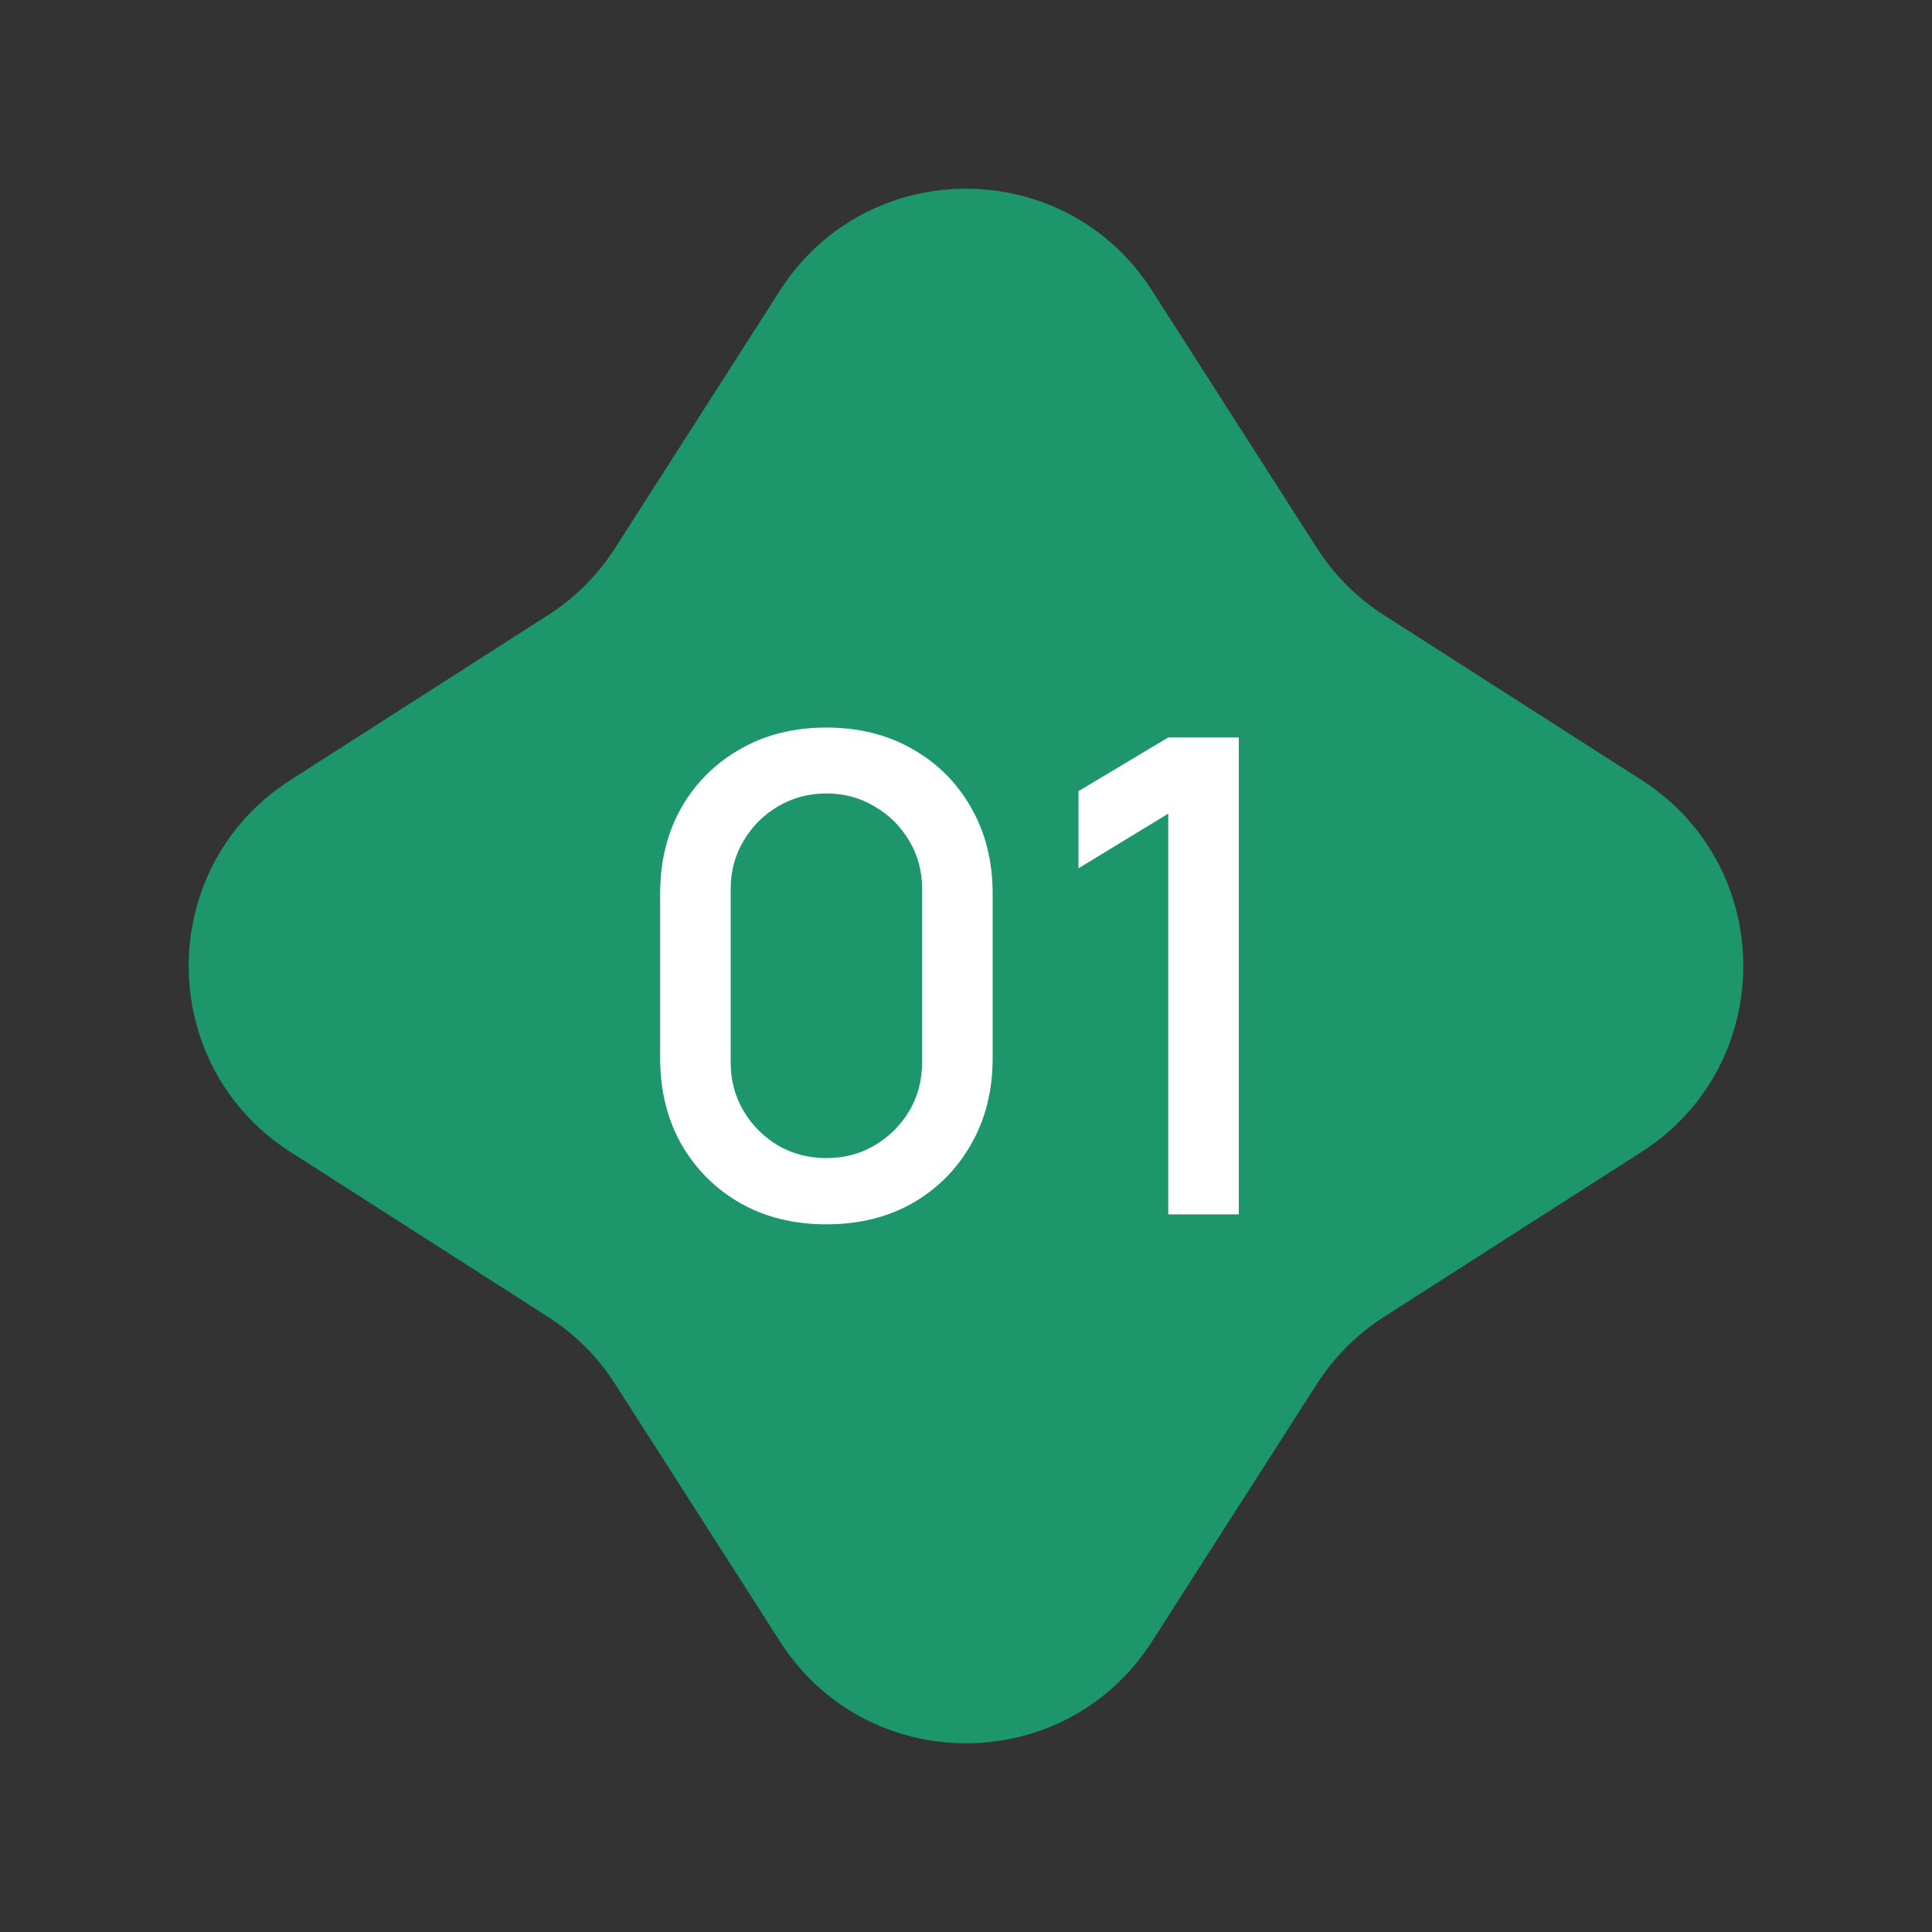
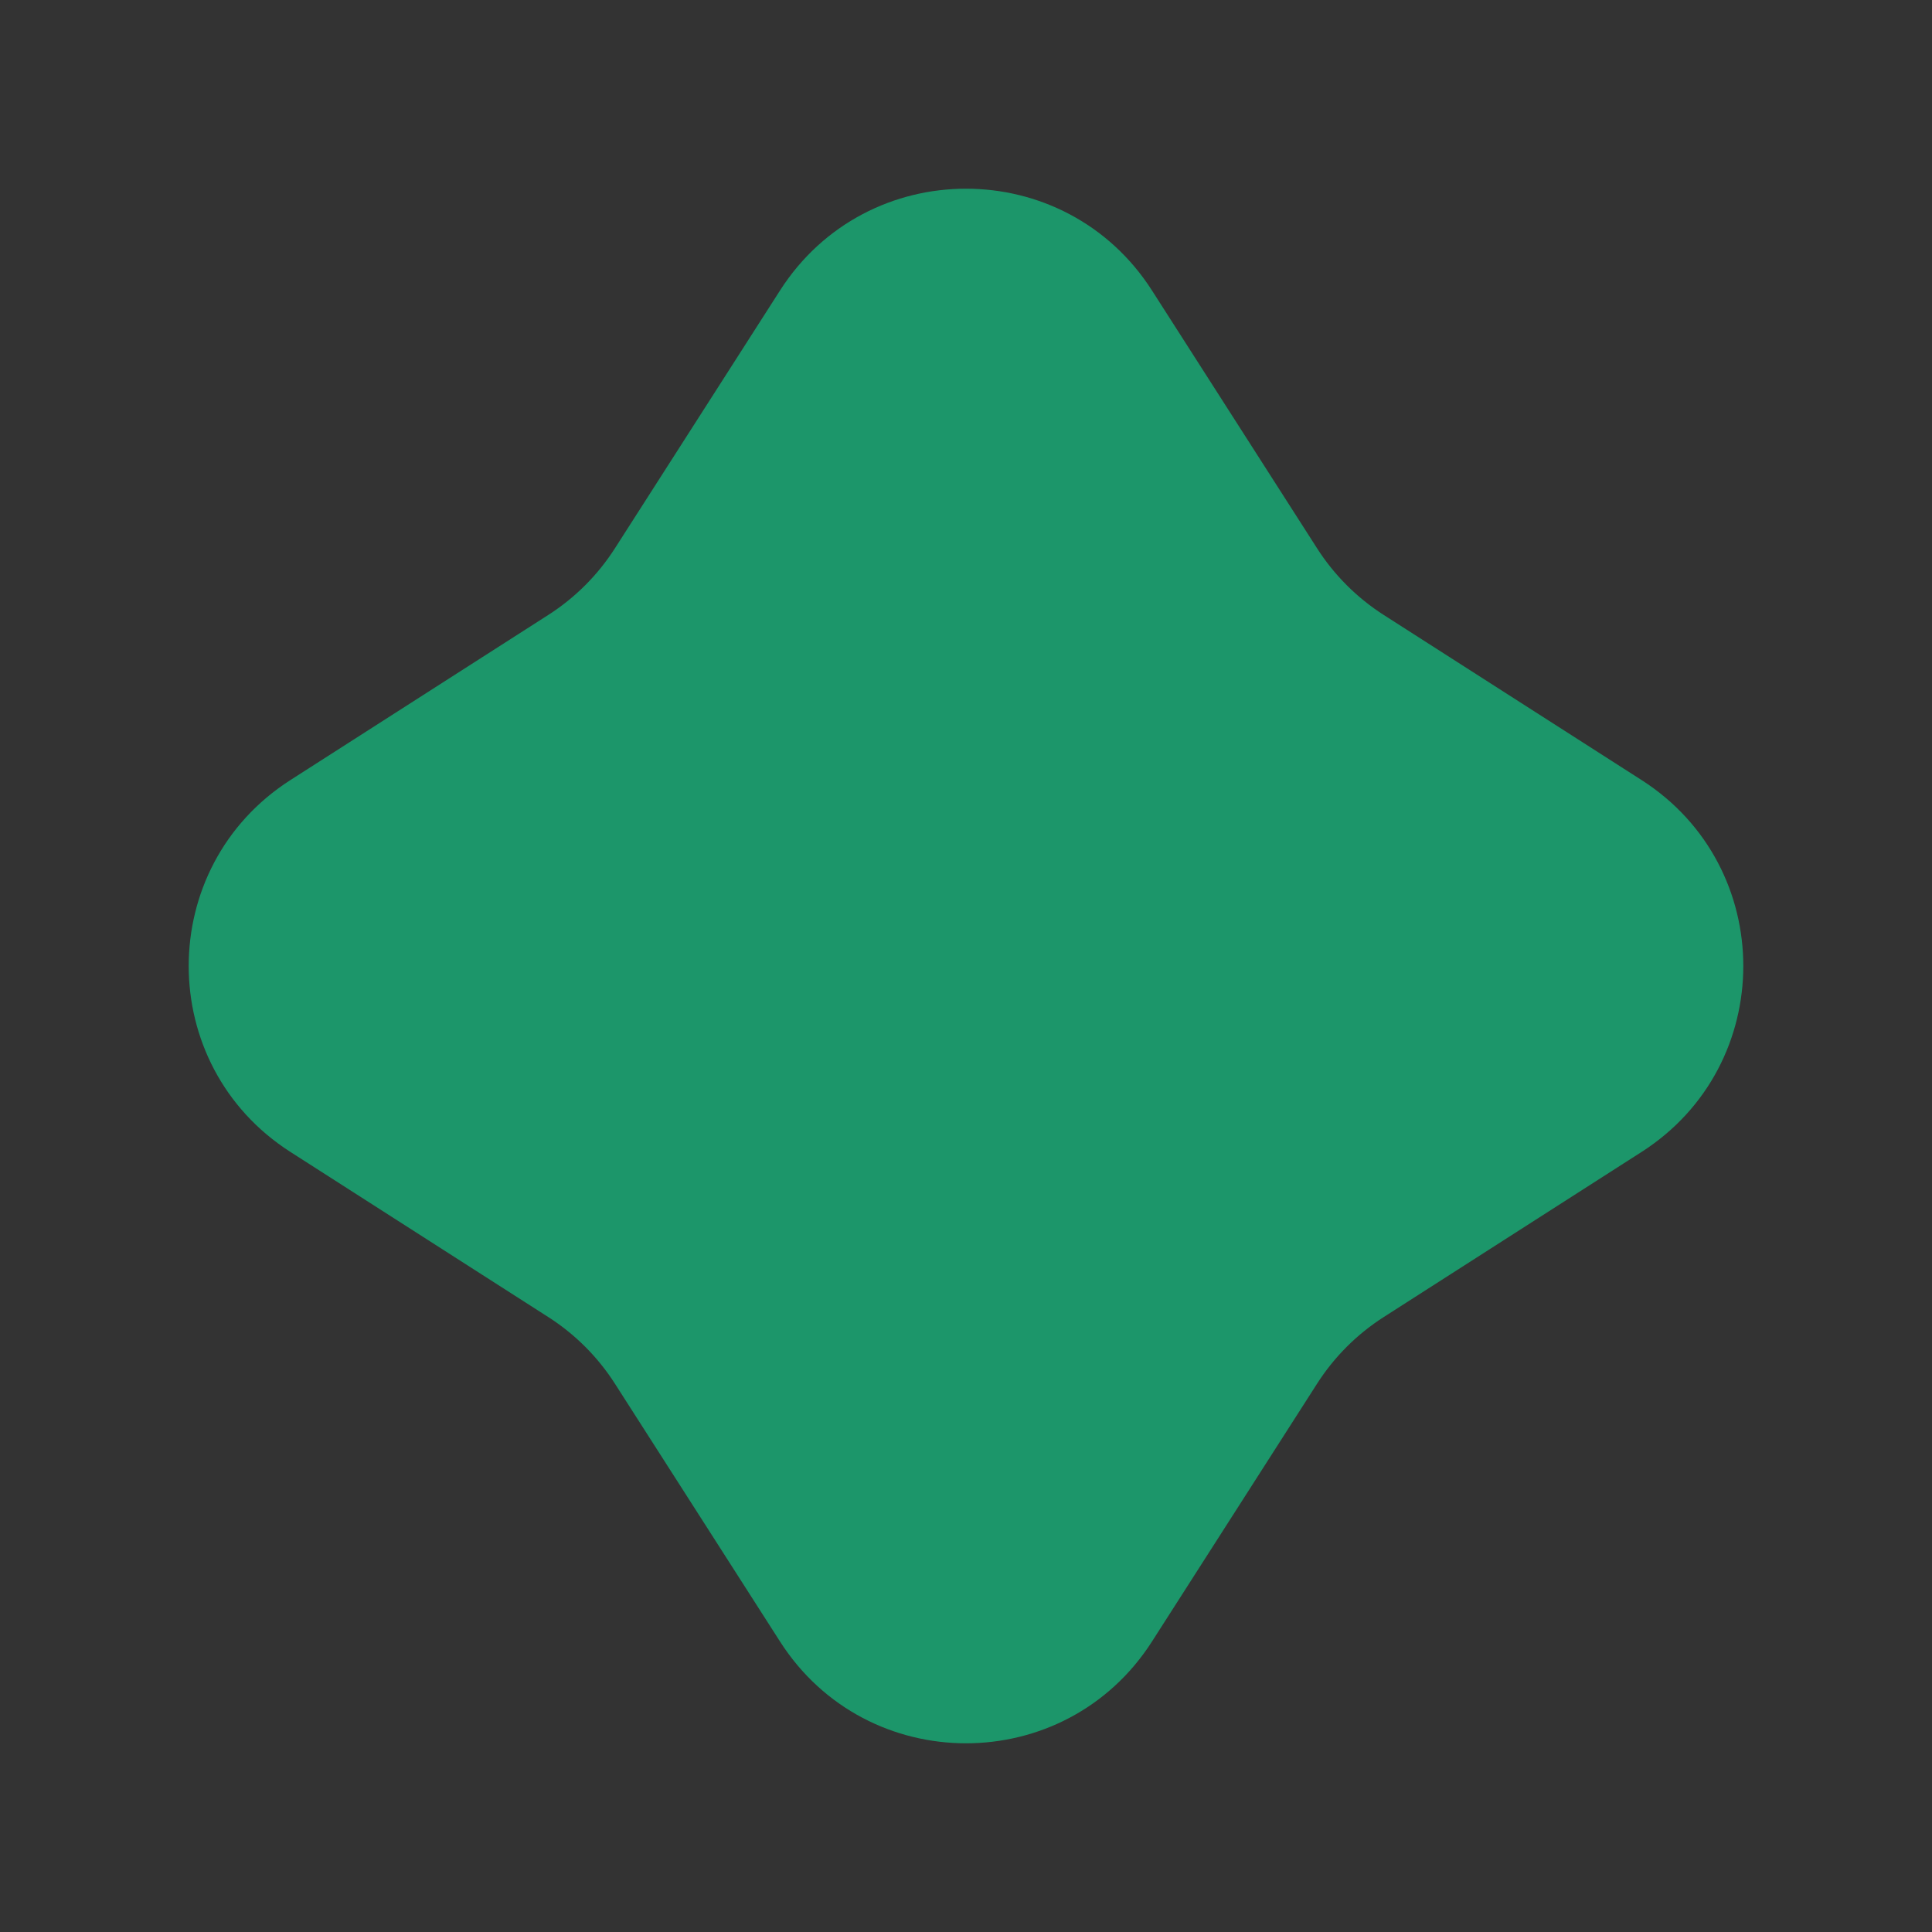
<svg xmlns="http://www.w3.org/2000/svg" width="35" height="35" viewBox="0 0 35 35" fill="none">
  <rect x="0" y="0" width="35" height="35" fill="#333333" stroke="none" />
  <path d="M14.131 5.262C15.705 2.804 19.295 2.804 20.869 5.262L23.858 9.93C24.169 10.417 24.583 10.831 25.07 11.142L29.738 14.131C32.196 15.705 32.196 19.295 29.738 20.869L25.07 23.858C24.583 24.169 24.169 24.583 23.858 25.07L20.869 29.738C19.295 32.196 15.705 32.196 14.131 29.738L11.142 25.07C10.831 24.583 10.417 24.169 9.93 23.858L5.262 20.869C2.804 19.295 2.804 15.705 5.262 14.131L9.93 11.142C10.417 10.831 10.831 10.417 11.142 9.93L14.131 5.262Z" fill="#1C966A" />
-   <path d="M14.971 22.18C14.383 22.18 13.863 22.052 13.411 21.796C12.959 21.536 12.603 21.18 12.343 20.728C12.087 20.276 11.959 19.756 11.959 19.168V16.192C11.959 15.604 12.087 15.084 12.343 14.632C12.603 14.18 12.959 13.826 13.411 13.57C13.863 13.31 14.383 13.18 14.971 13.18C15.559 13.18 16.079 13.31 16.531 13.57C16.983 13.826 17.337 14.18 17.593 14.632C17.853 15.084 17.983 15.604 17.983 16.192V19.168C17.983 19.756 17.853 20.276 17.593 20.728C17.337 21.18 16.983 21.536 16.531 21.796C16.079 22.052 15.559 22.18 14.971 22.18ZM14.971 20.98C15.291 20.98 15.581 20.904 15.841 20.752C16.105 20.596 16.315 20.388 16.471 20.128C16.627 19.864 16.705 19.57 16.705 19.246V16.102C16.705 15.782 16.627 15.492 16.471 15.232C16.315 14.968 16.105 14.76 15.841 14.608C15.581 14.452 15.291 14.374 14.971 14.374C14.651 14.374 14.359 14.452 14.095 14.608C13.835 14.76 13.627 14.968 13.471 15.232C13.315 15.492 13.237 15.782 13.237 16.102V19.246C13.237 19.57 13.315 19.864 13.471 20.128C13.627 20.388 13.835 20.596 14.095 20.752C14.359 20.904 14.651 20.98 14.971 20.98ZM21.164 22V14.74L19.538 15.73V14.332L21.164 13.36H22.442V22H21.164Z" fill="white" />
</svg>